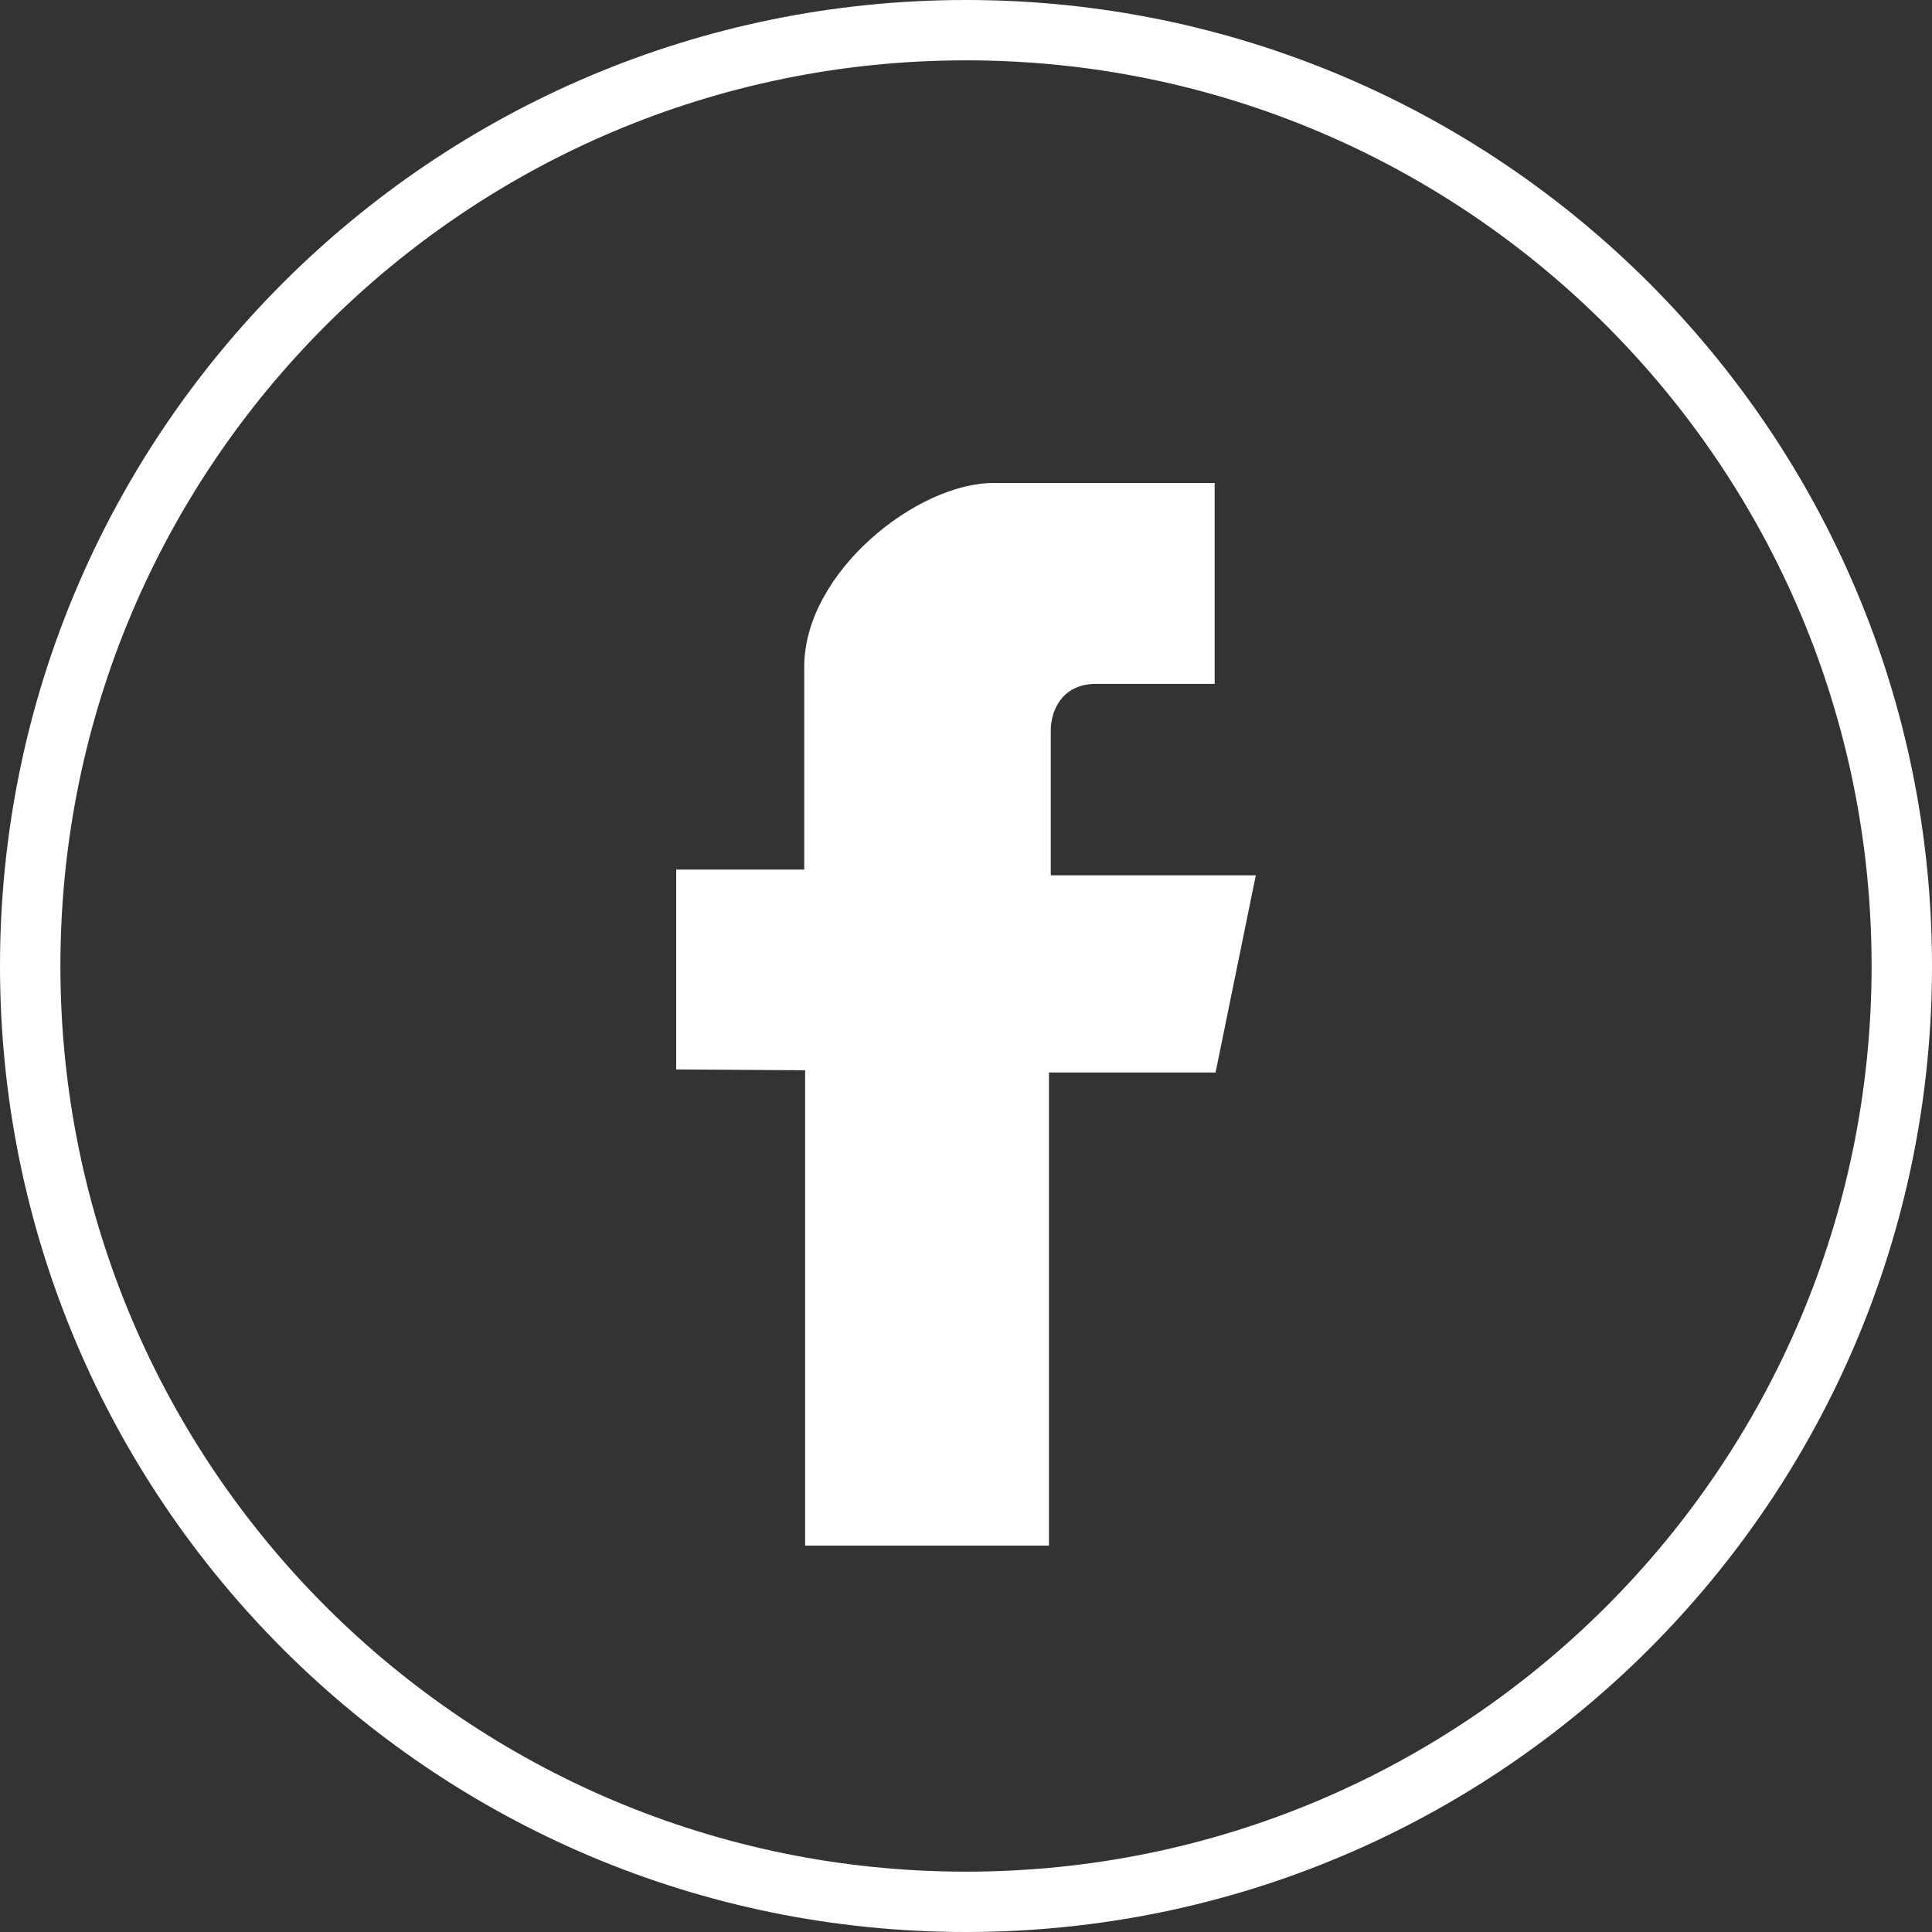
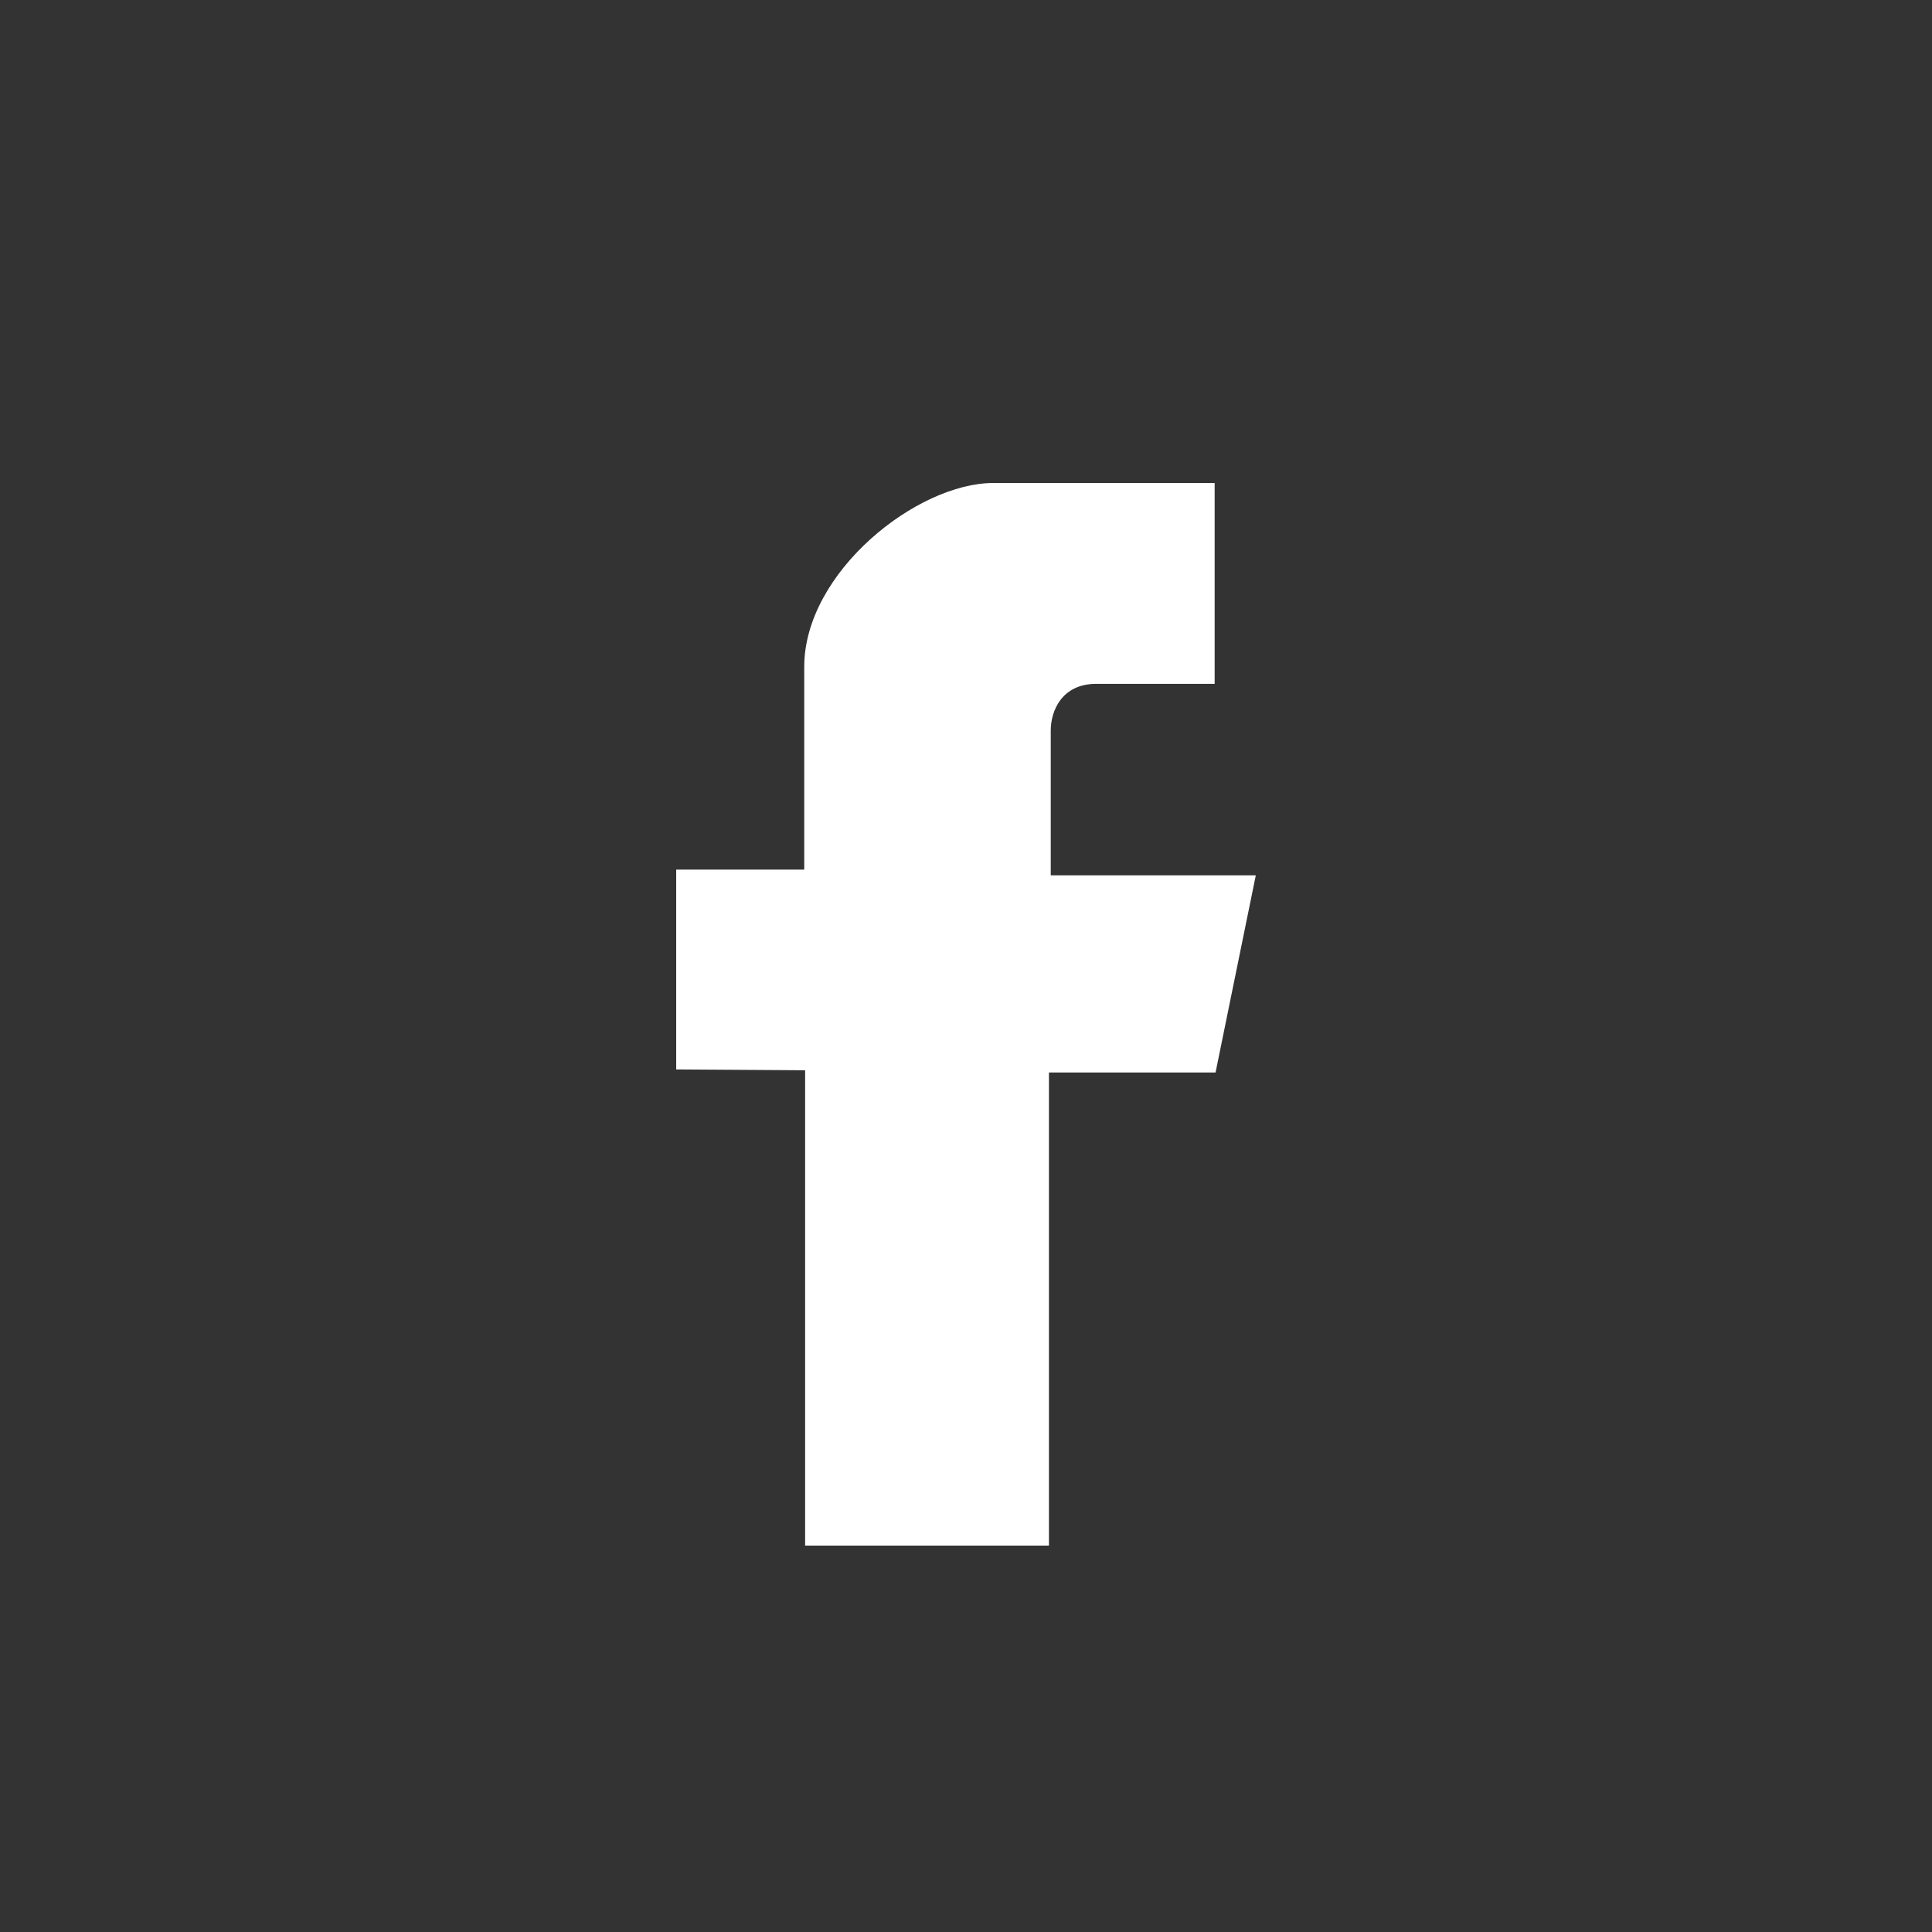
<svg xmlns="http://www.w3.org/2000/svg" width="30px" height="30px" viewBox="0 0 30 30" version="1.1">
  <rect x="0" y="0" width="30" height="30" fill="#333333" stroke="none" />
  <title>icon_facebook</title>
  <g id="Registration-" stroke="none" stroke-width="1" fill="none" fill-rule="evenodd">
    <g id="landing-copy" transform="translate(-167, -879)" fill="#FFFFFF">
      <g id="icon_facebook" transform="translate(167, 879)">
        <path d="M16.316,11.344 C16.316,11.034 16.491,10.619 17.021,10.619 L18.861,10.619 L18.861,7.5 L15.424,7.5 C14.239,7.5 12.488,8.885 12.488,10.356 L12.488,13.503 L10.5,13.503 L10.5,16.606 L12.502,16.619 L12.502,24 L16.288,24 L16.288,16.654 L18.875,16.654 L19.5,13.592 L16.316,13.592 L16.316,11.344 Z" id="Fill-10" />
-         <path d="M15,29.063 C7.233,29.063 0.938,22.766 0.938,15 C0.938,7.233 7.233,0.937 15,0.937 C22.767,0.937 29.062,7.233 29.062,15 C29.062,22.766 22.767,29.063 15,29.063 M15,0 C6.716,0 0,6.715 0,15 C0,23.284 6.716,30 15,30 C23.284,30 30,23.284 30,15 C30,6.715 23.284,0 15,0" id="Fill-11" />
      </g>
    </g>
  </g>
</svg>